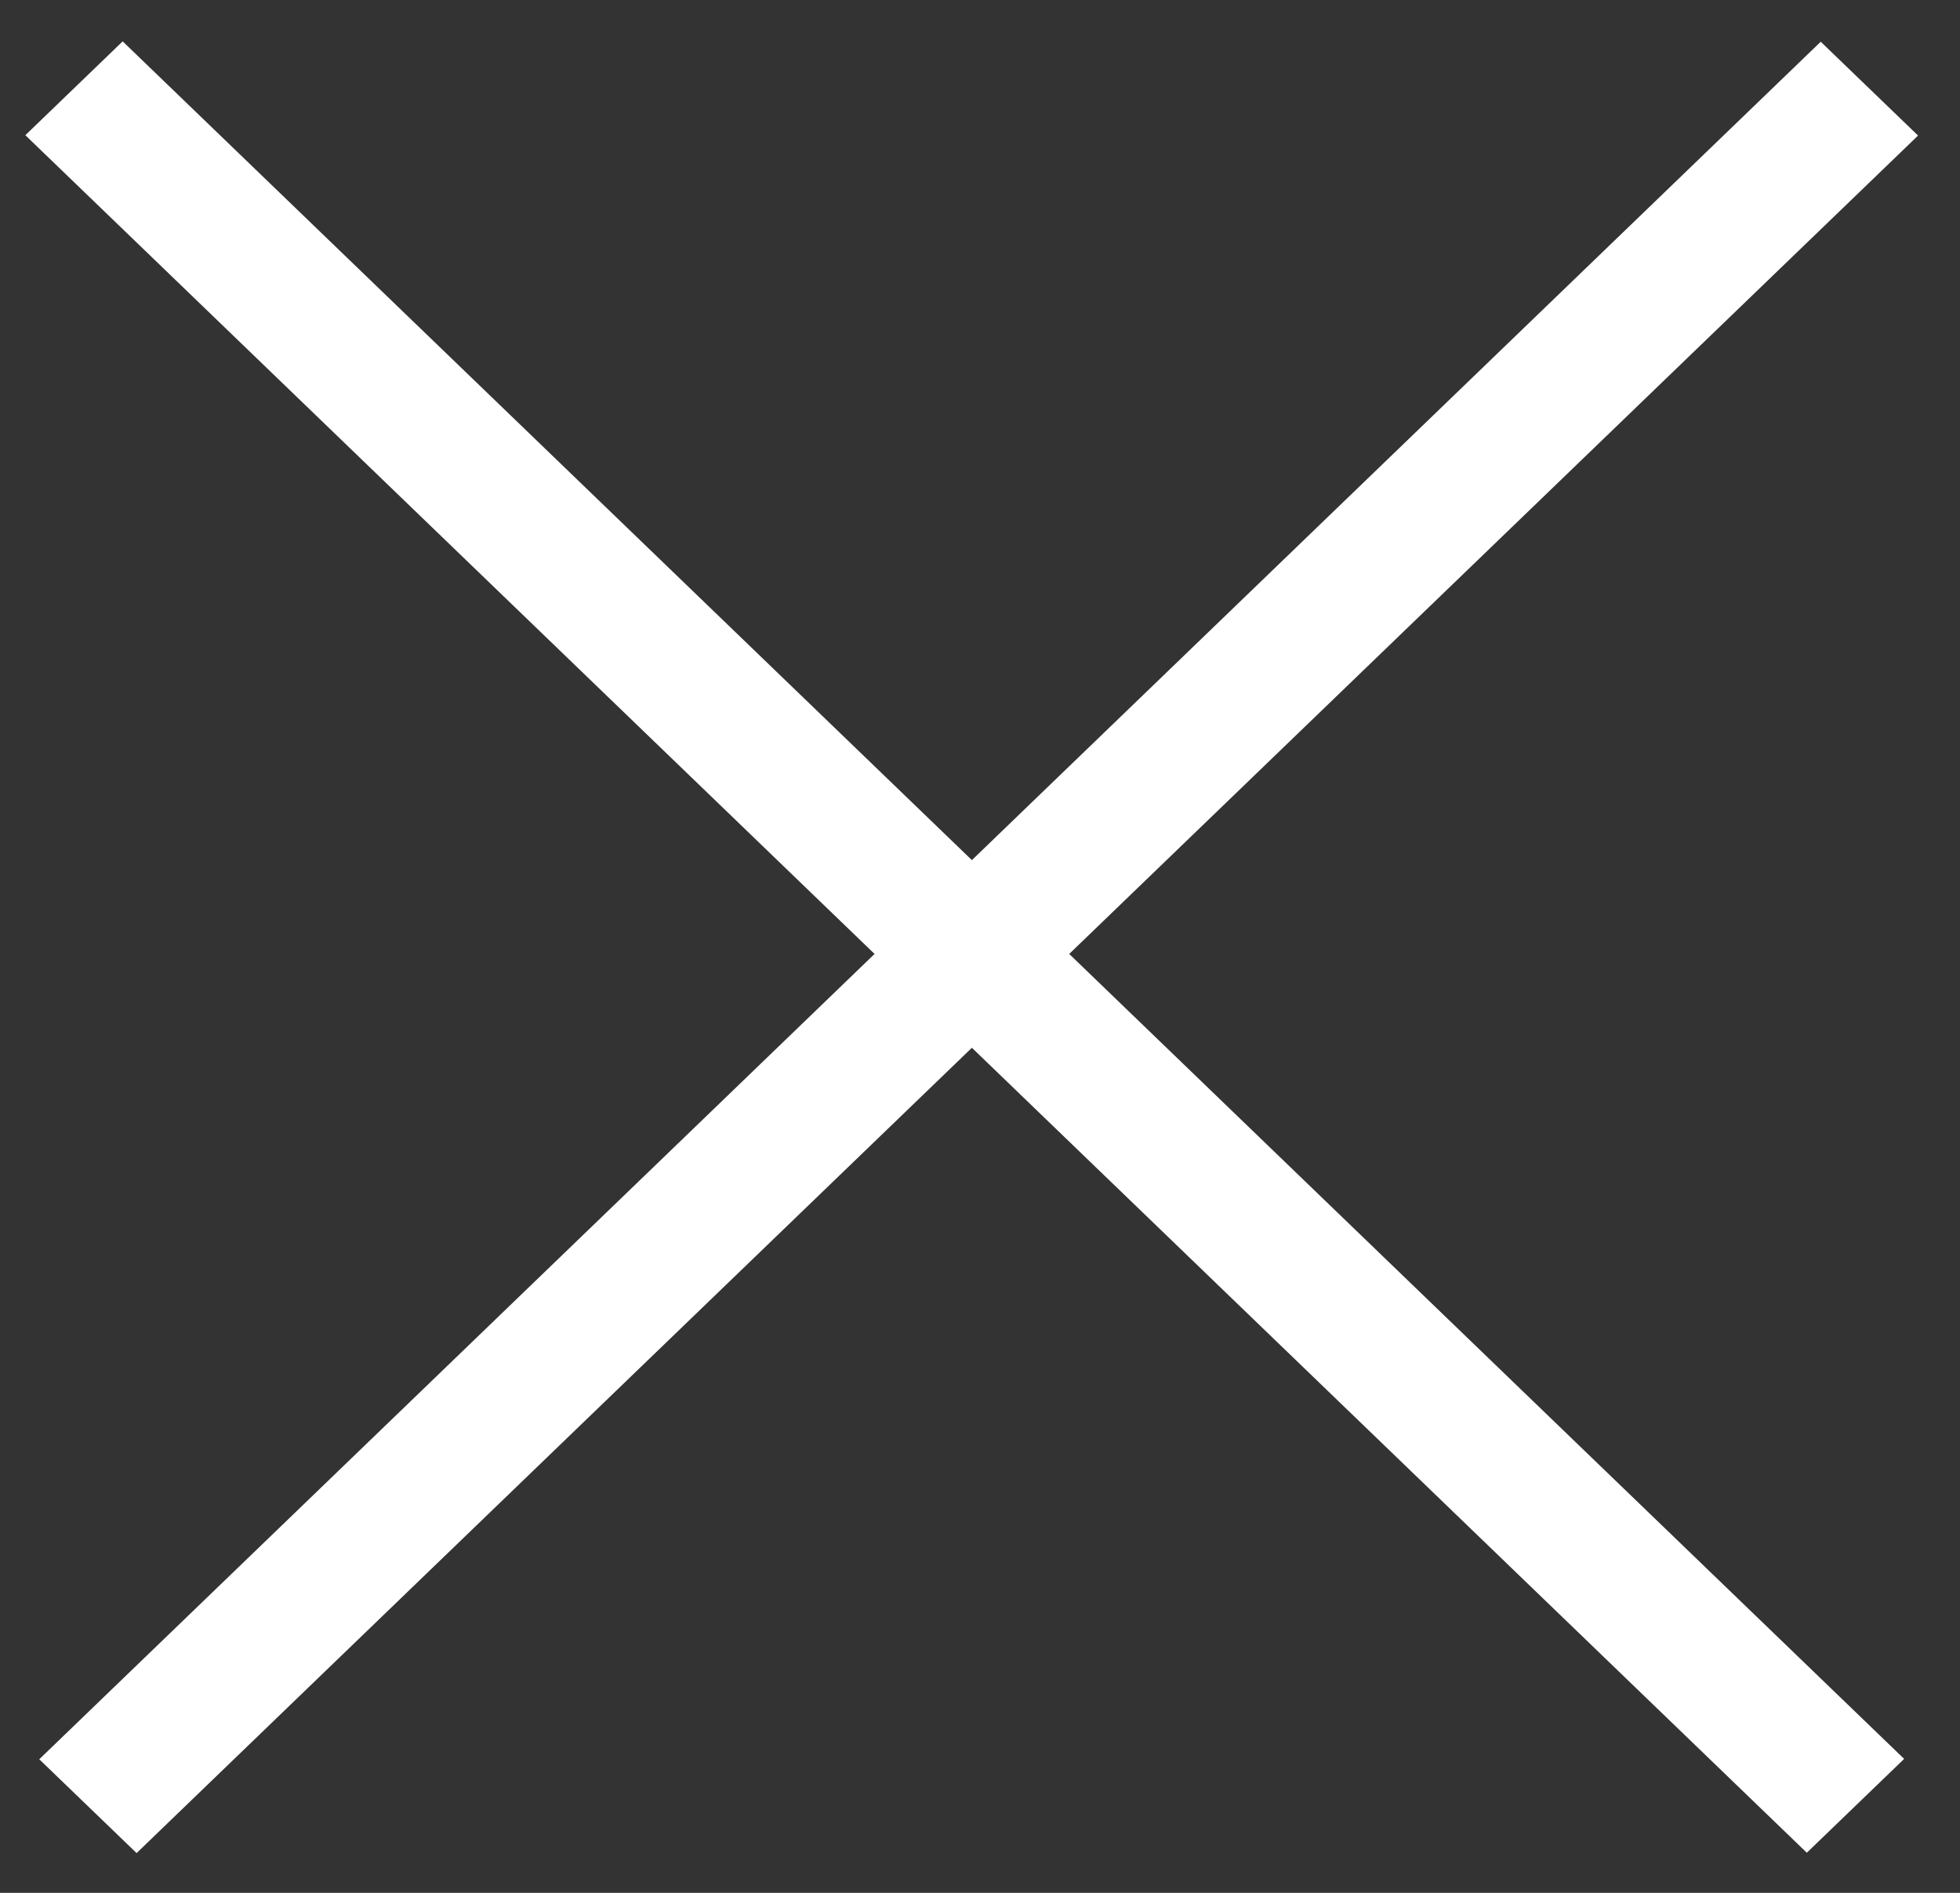
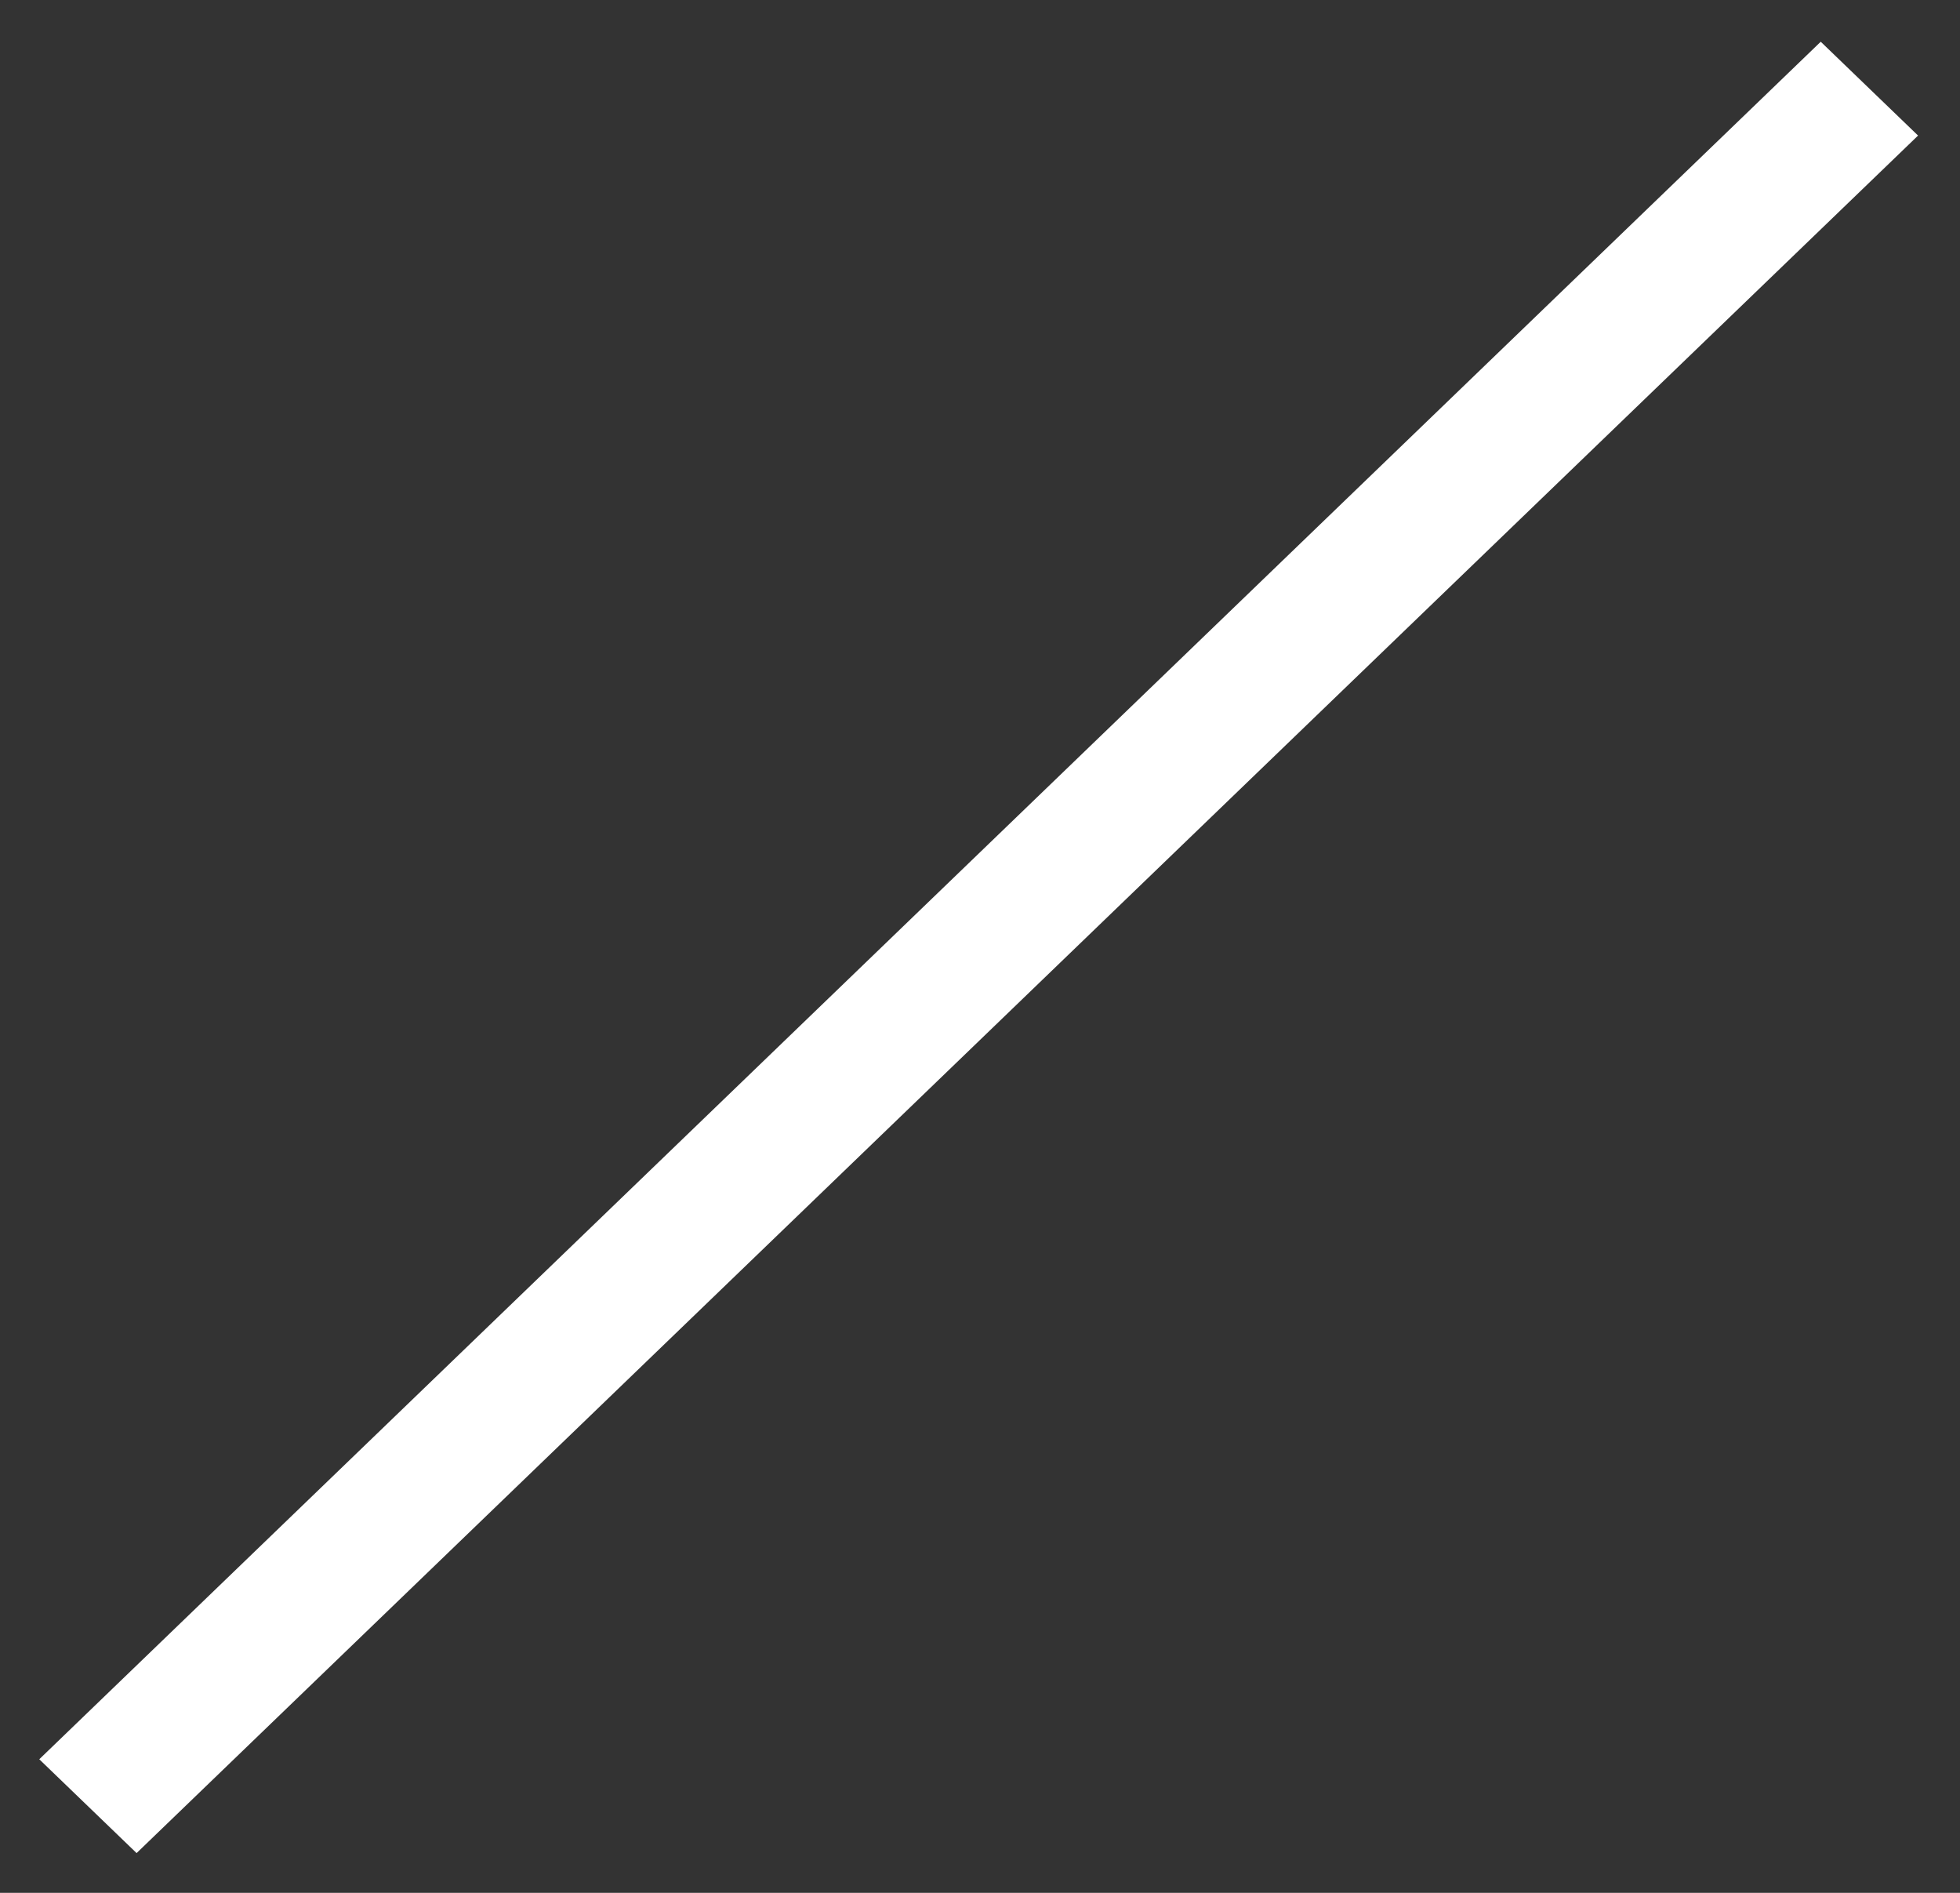
<svg xmlns="http://www.w3.org/2000/svg" width="29" height="28" viewBox="0 0 29 28" fill="none">
  <rect x="0" y="0" width="29" height="28" fill="#333333" stroke="none" />
  <line y1="-1" x2="36.609" y2="-1" transform="matrix(0.72 -0.694 0.72 0.694 2.021 27.412)" stroke="white" stroke-width="2" />
-   <line x1="1" y1="-1" x2="35.609" y2="-1" transform="matrix(0.72 0.694 -0.72 0.694 0.375 2)" stroke="white" stroke-width="2" stroke-linecap="square" />
</svg>